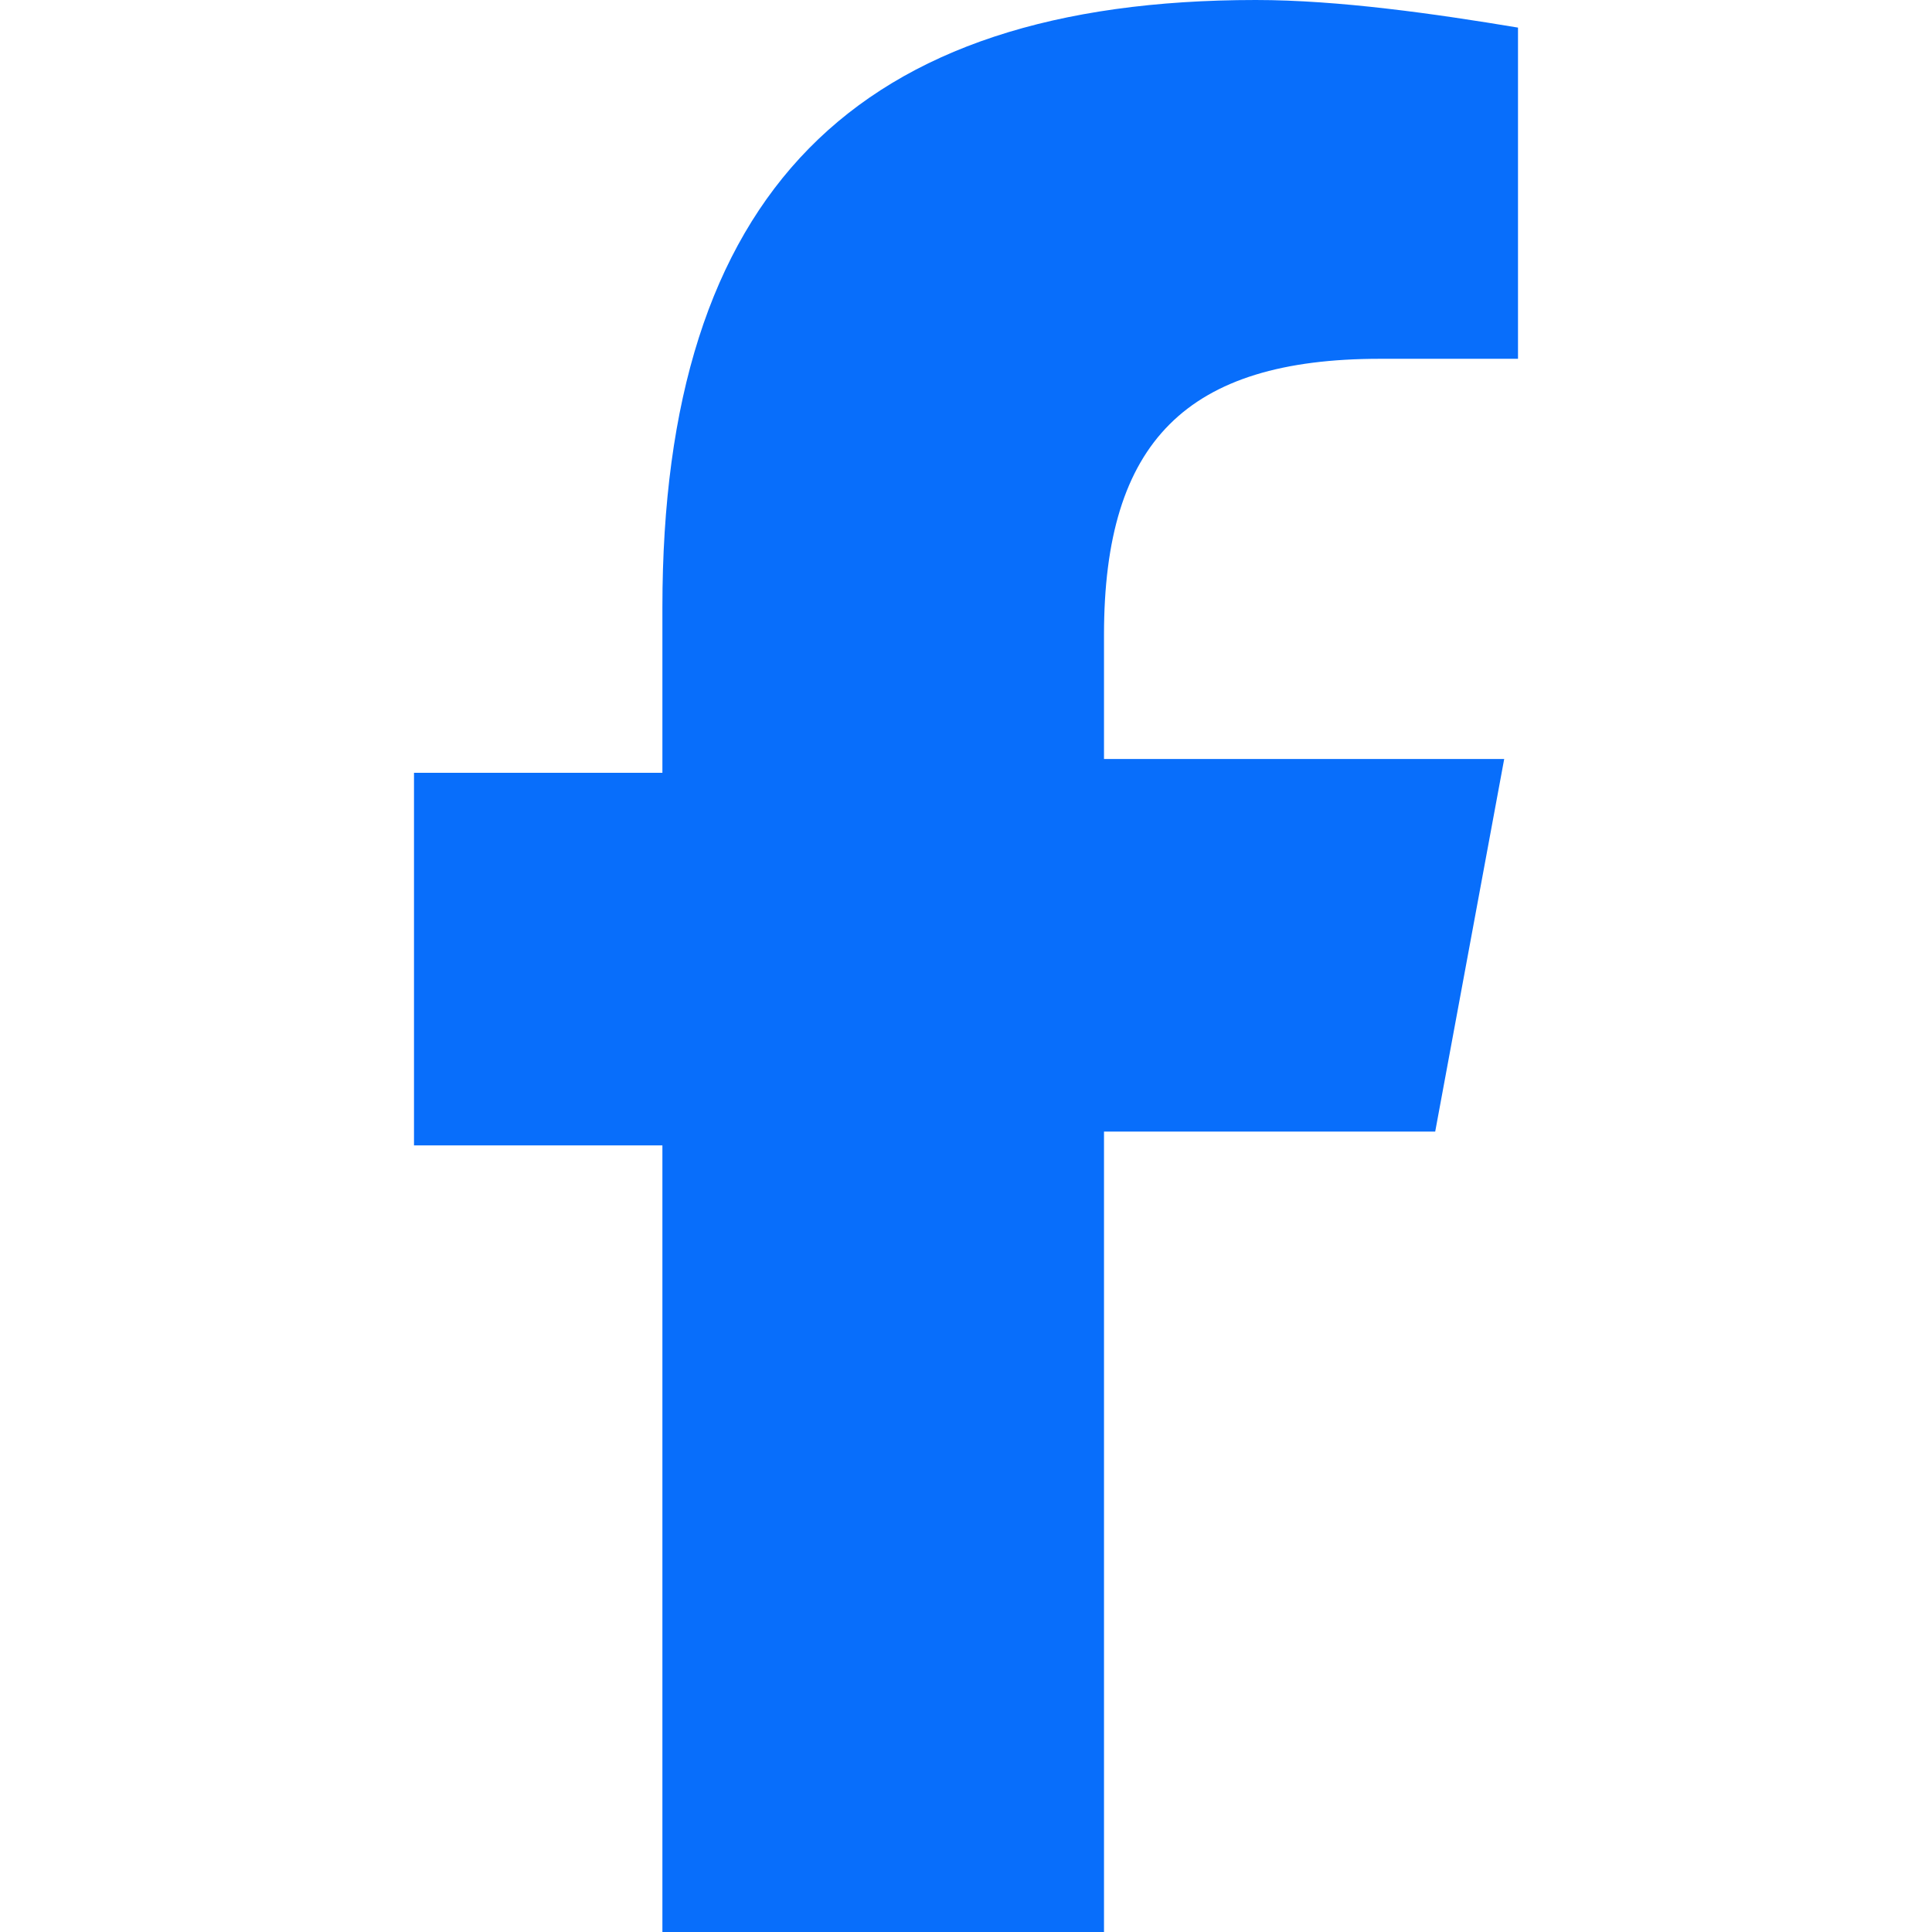
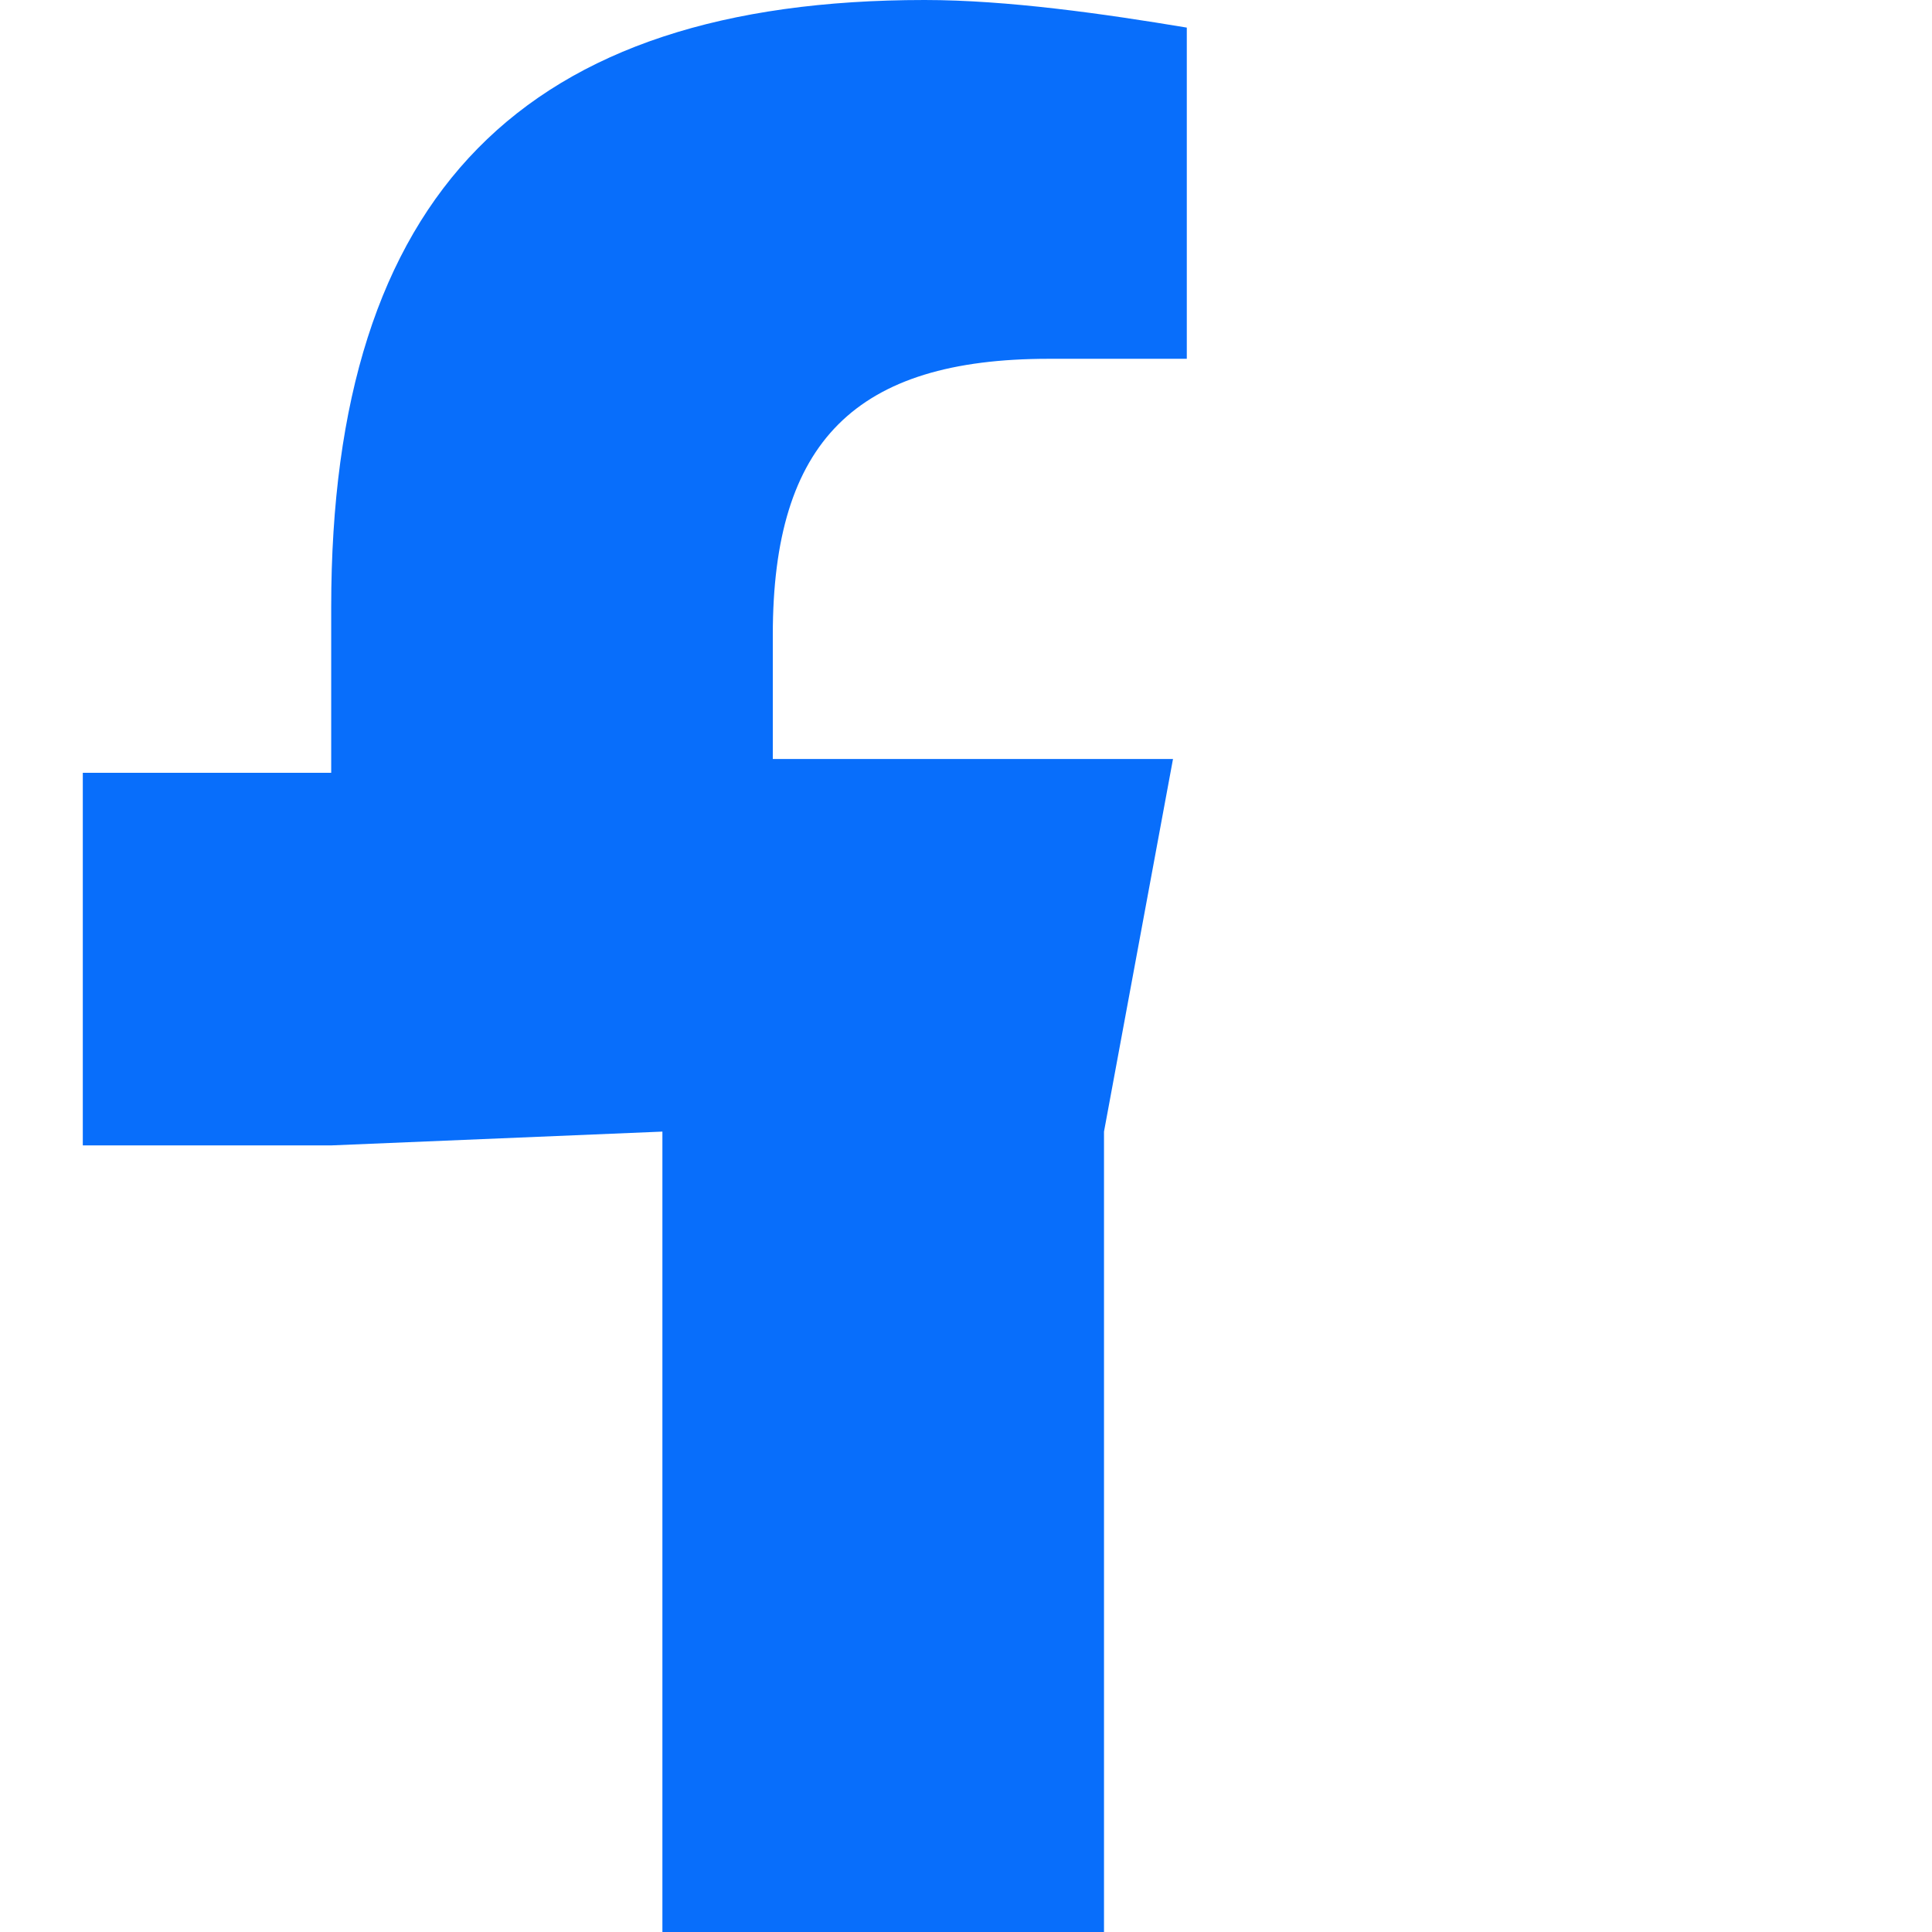
<svg xmlns="http://www.w3.org/2000/svg" width="14" height="14" viewBox="0 0 14 14">
-   <path class="cls-1" d="M4.8,8.2v5.8h3.2v-5.8h2.4l.5-2.7h-2.9v-.9c0-1.4.6-2,2-2s.8,0,1,0V.2c-.6-.1-1.3-.2-1.9-.2-2.9,0-4.3,1.4-4.3,4.4v1.2h-1.8v2.7h1.8Z" fill="#086efb" />
+   <path class="cls-1" d="M4.8,8.2v5.8h3.2v-5.8l.5-2.7h-2.9v-.9c0-1.4.6-2,2-2s.8,0,1,0V.2c-.6-.1-1.3-.2-1.9-.2-2.9,0-4.3,1.4-4.3,4.4v1.2h-1.8v2.7h1.8Z" fill="#086efb" />
</svg>